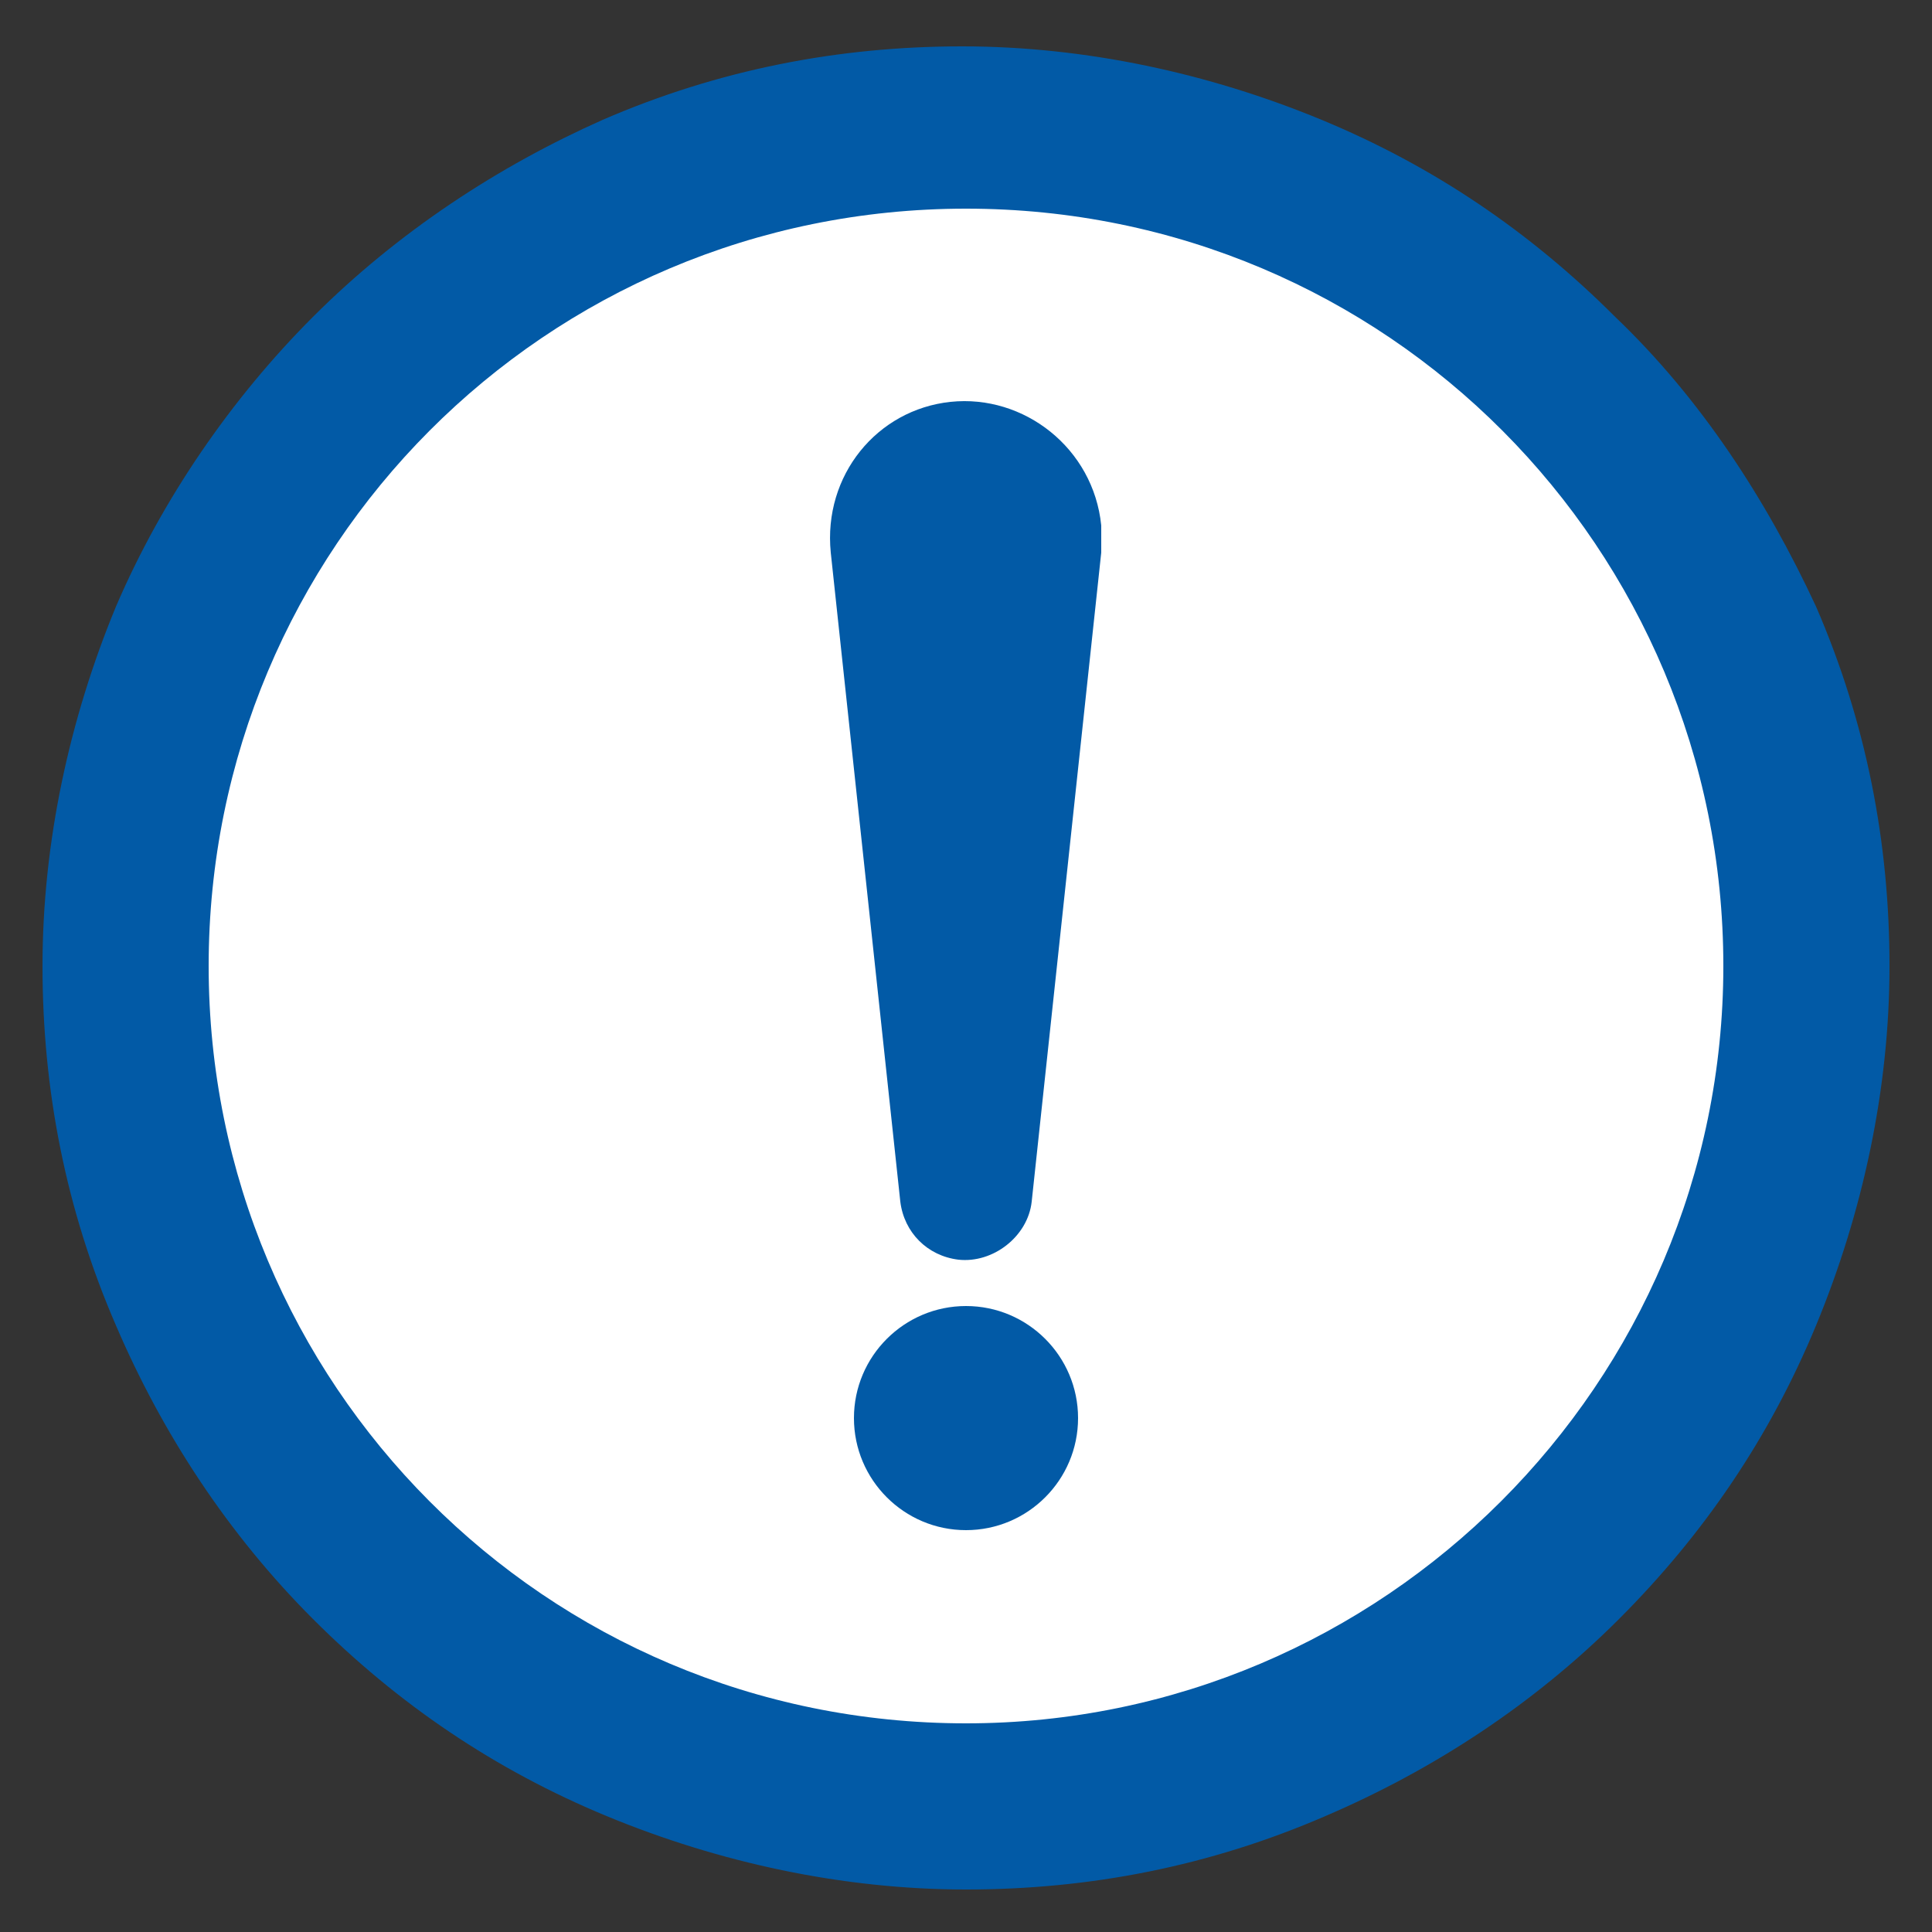
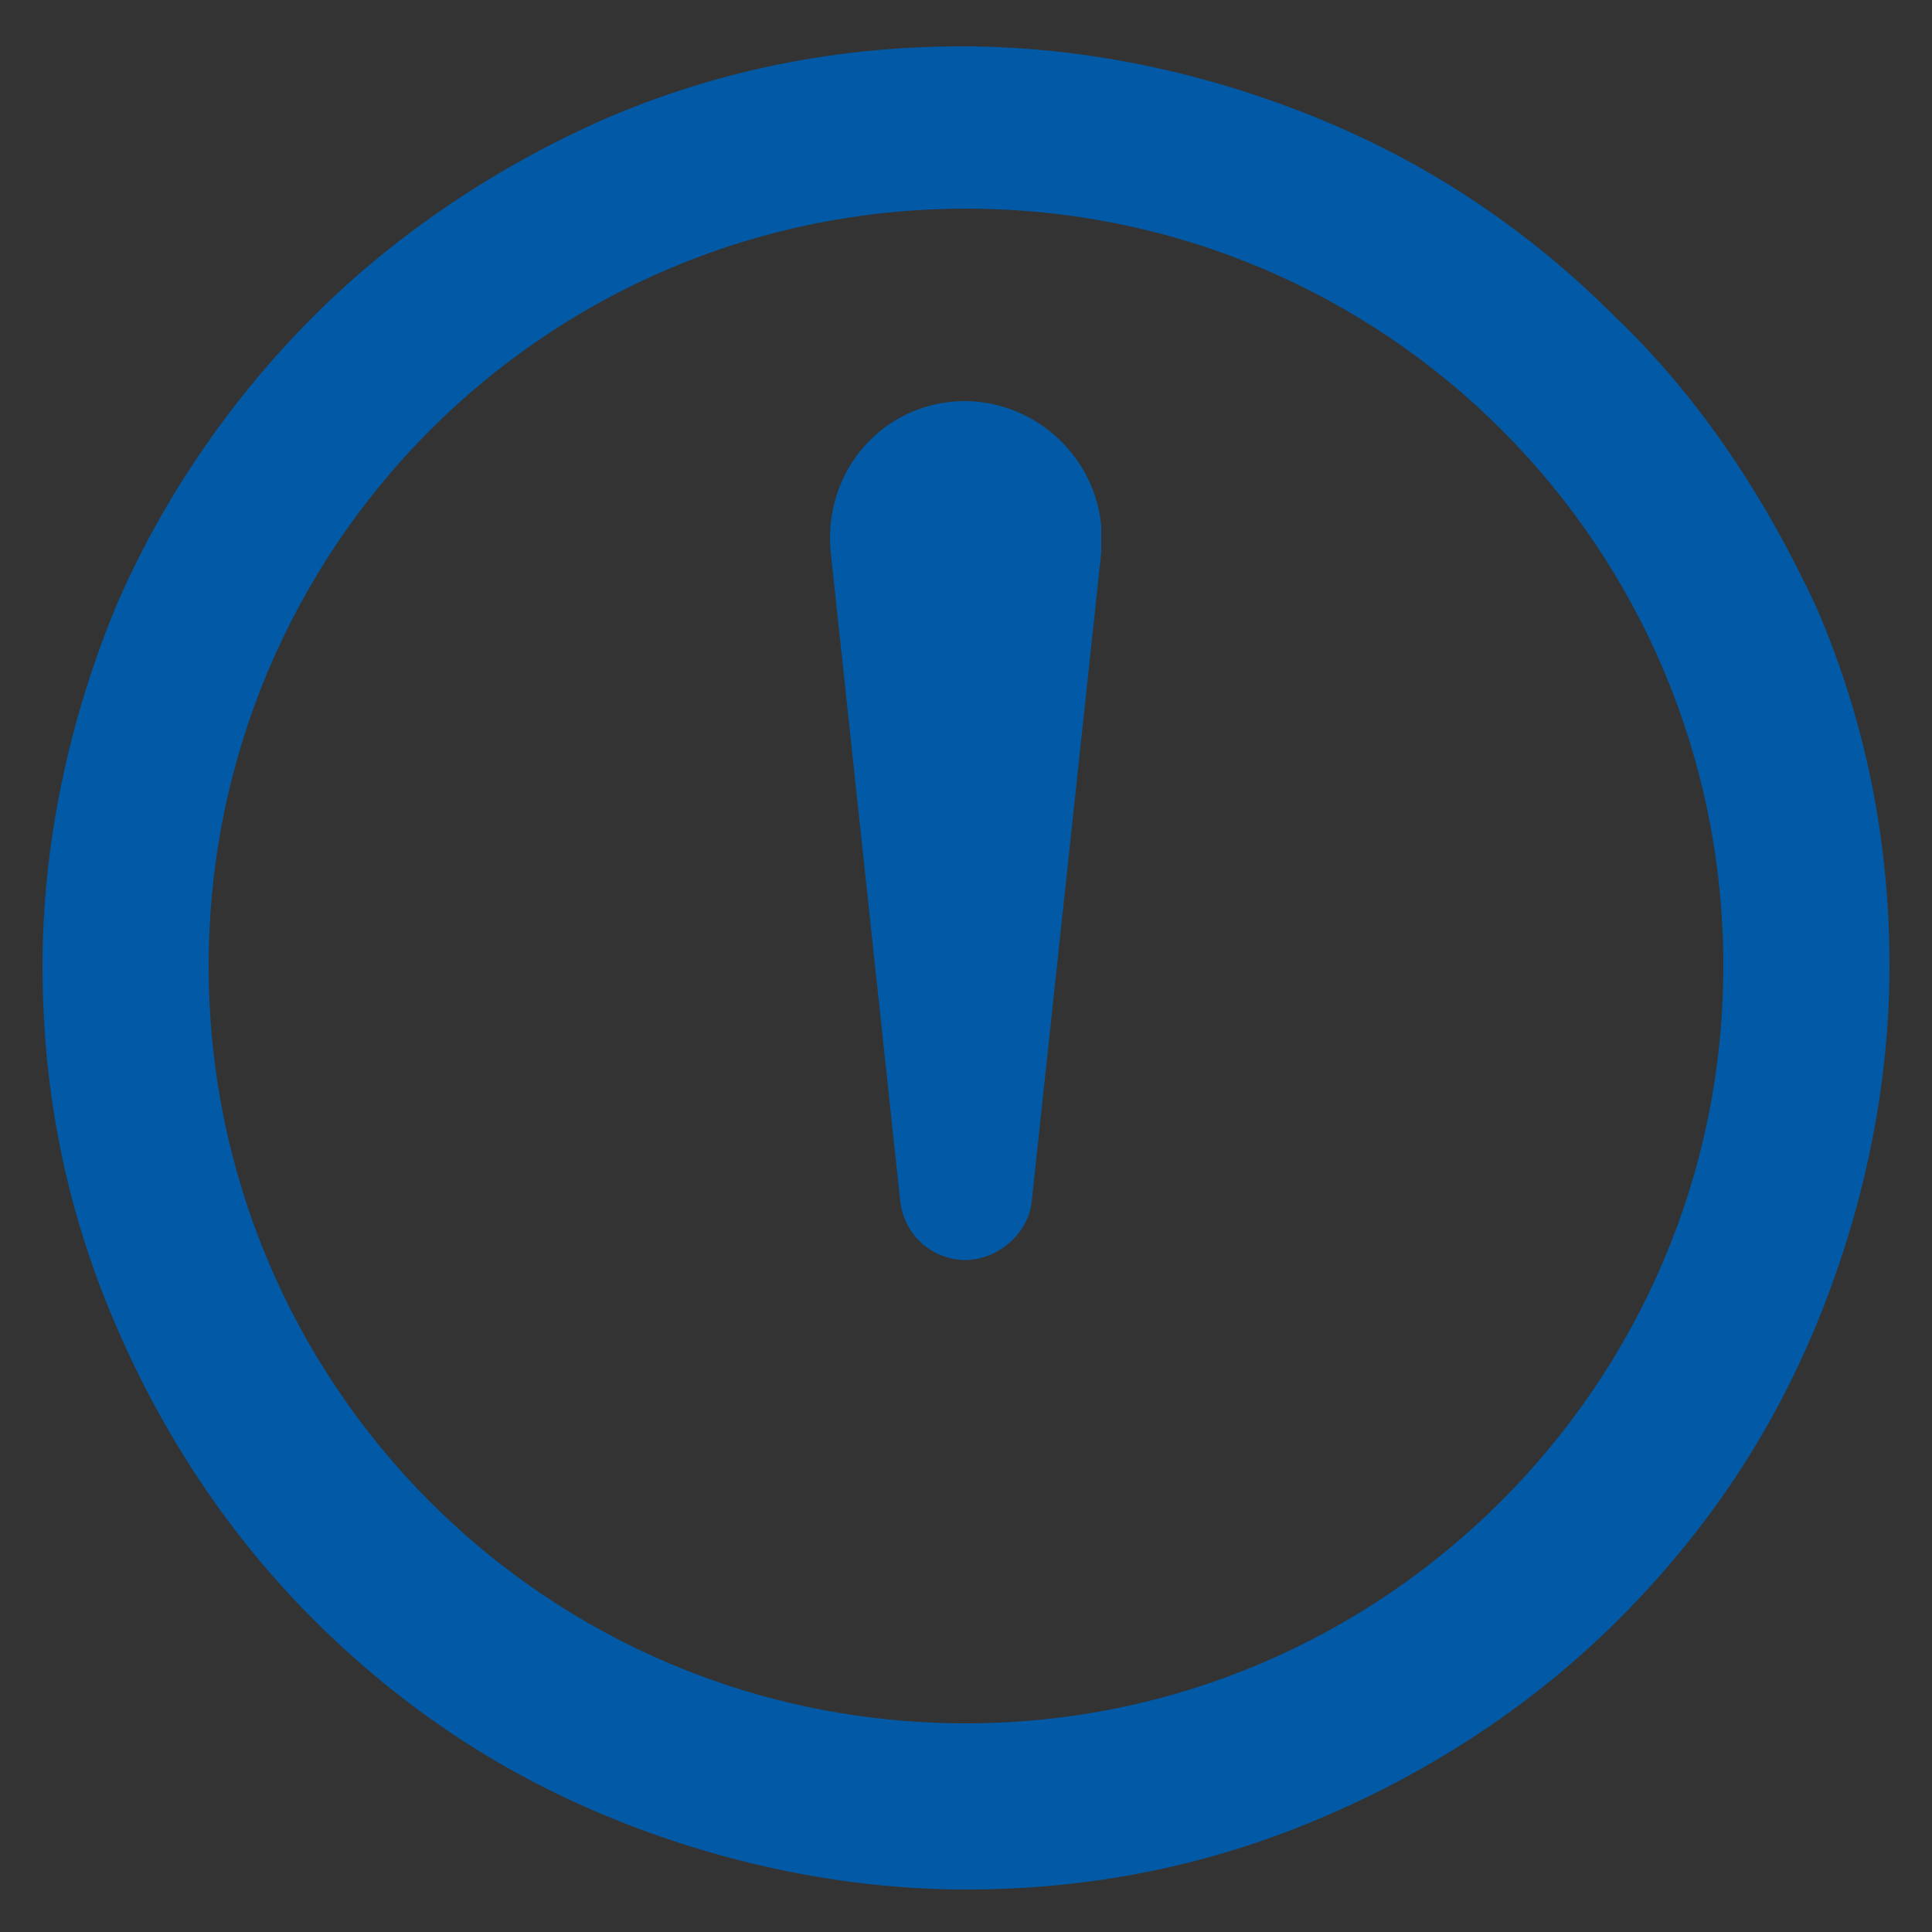
<svg xmlns="http://www.w3.org/2000/svg" version="1.0" id="レイヤー_1" x="0px" y="0px" viewBox="0 0 50 50" style="enable-background:new 0 0 50 50;" xml:space="preserve">
  <rect x="0" y="0" width="50" height="50" fill="#333333" stroke="none" />
  <style type="text/css">
	.st0{fill:#FFFFFF;}
	.st1{fill:#025AA6;}
</style>
  <g>
-     <circle class="st0" cx="25" cy="25" r="22.5" />
    <path class="st1" d="M41.8,8.2c-2.2-2.2-4.7-3.9-7.6-5.1c-2.9-1.2-6.1-1.9-9.3-1.9c-3.2,0-6.3,0.6-9.3,1.9C12.9,4.3,10.3,6,8.1,8.2   C6,10.3,4.2,12.9,3,15.7c-1.2,2.9-1.9,6.1-1.9,9.3s0.6,6.3,1.9,9.3c1.2,2.8,2.9,5.4,5.1,7.6c2.2,2.2,4.7,3.9,7.6,5.1   c2.9,1.2,6.1,1.9,9.3,1.9c3.2,0,6.3-0.6,9.3-1.9c2.8-1.2,5.4-2.9,7.6-5.1c2.2-2.2,3.9-4.7,5.1-7.6c1.2-2.9,1.9-6.1,1.9-9.3   s-0.6-6.3-1.9-9.3C45.7,12.9,44,10.3,41.8,8.2z M25,44.6C14.1,44.6,5.4,35.8,5.4,25S14.1,5.4,25,5.4S44.6,14.2,44.6,25   S35.8,44.6,25,44.6z" />
-     <path class="st1" d="M25,33.8c-1.6,0-2.9,1.3-2.9,2.9c0,1.6,1.3,2.9,2.9,2.9c1.6,0,2.9-1.3,2.9-2.9C27.9,35.1,26.6,33.8,25,33.8z" />
    <path class="st1" d="M24.6,10.4c-1.9,0.2-3.3,1.9-3.1,3.9l1.8,16.8c0.1,0.8,0.7,1.4,1.5,1.5c0.9,0.1,1.8-0.6,1.9-1.5l1.8-16.8   c0-0.2,0-0.5,0-0.7C28.3,11.6,26.5,10.2,24.6,10.4z" />
  </g>
</svg>